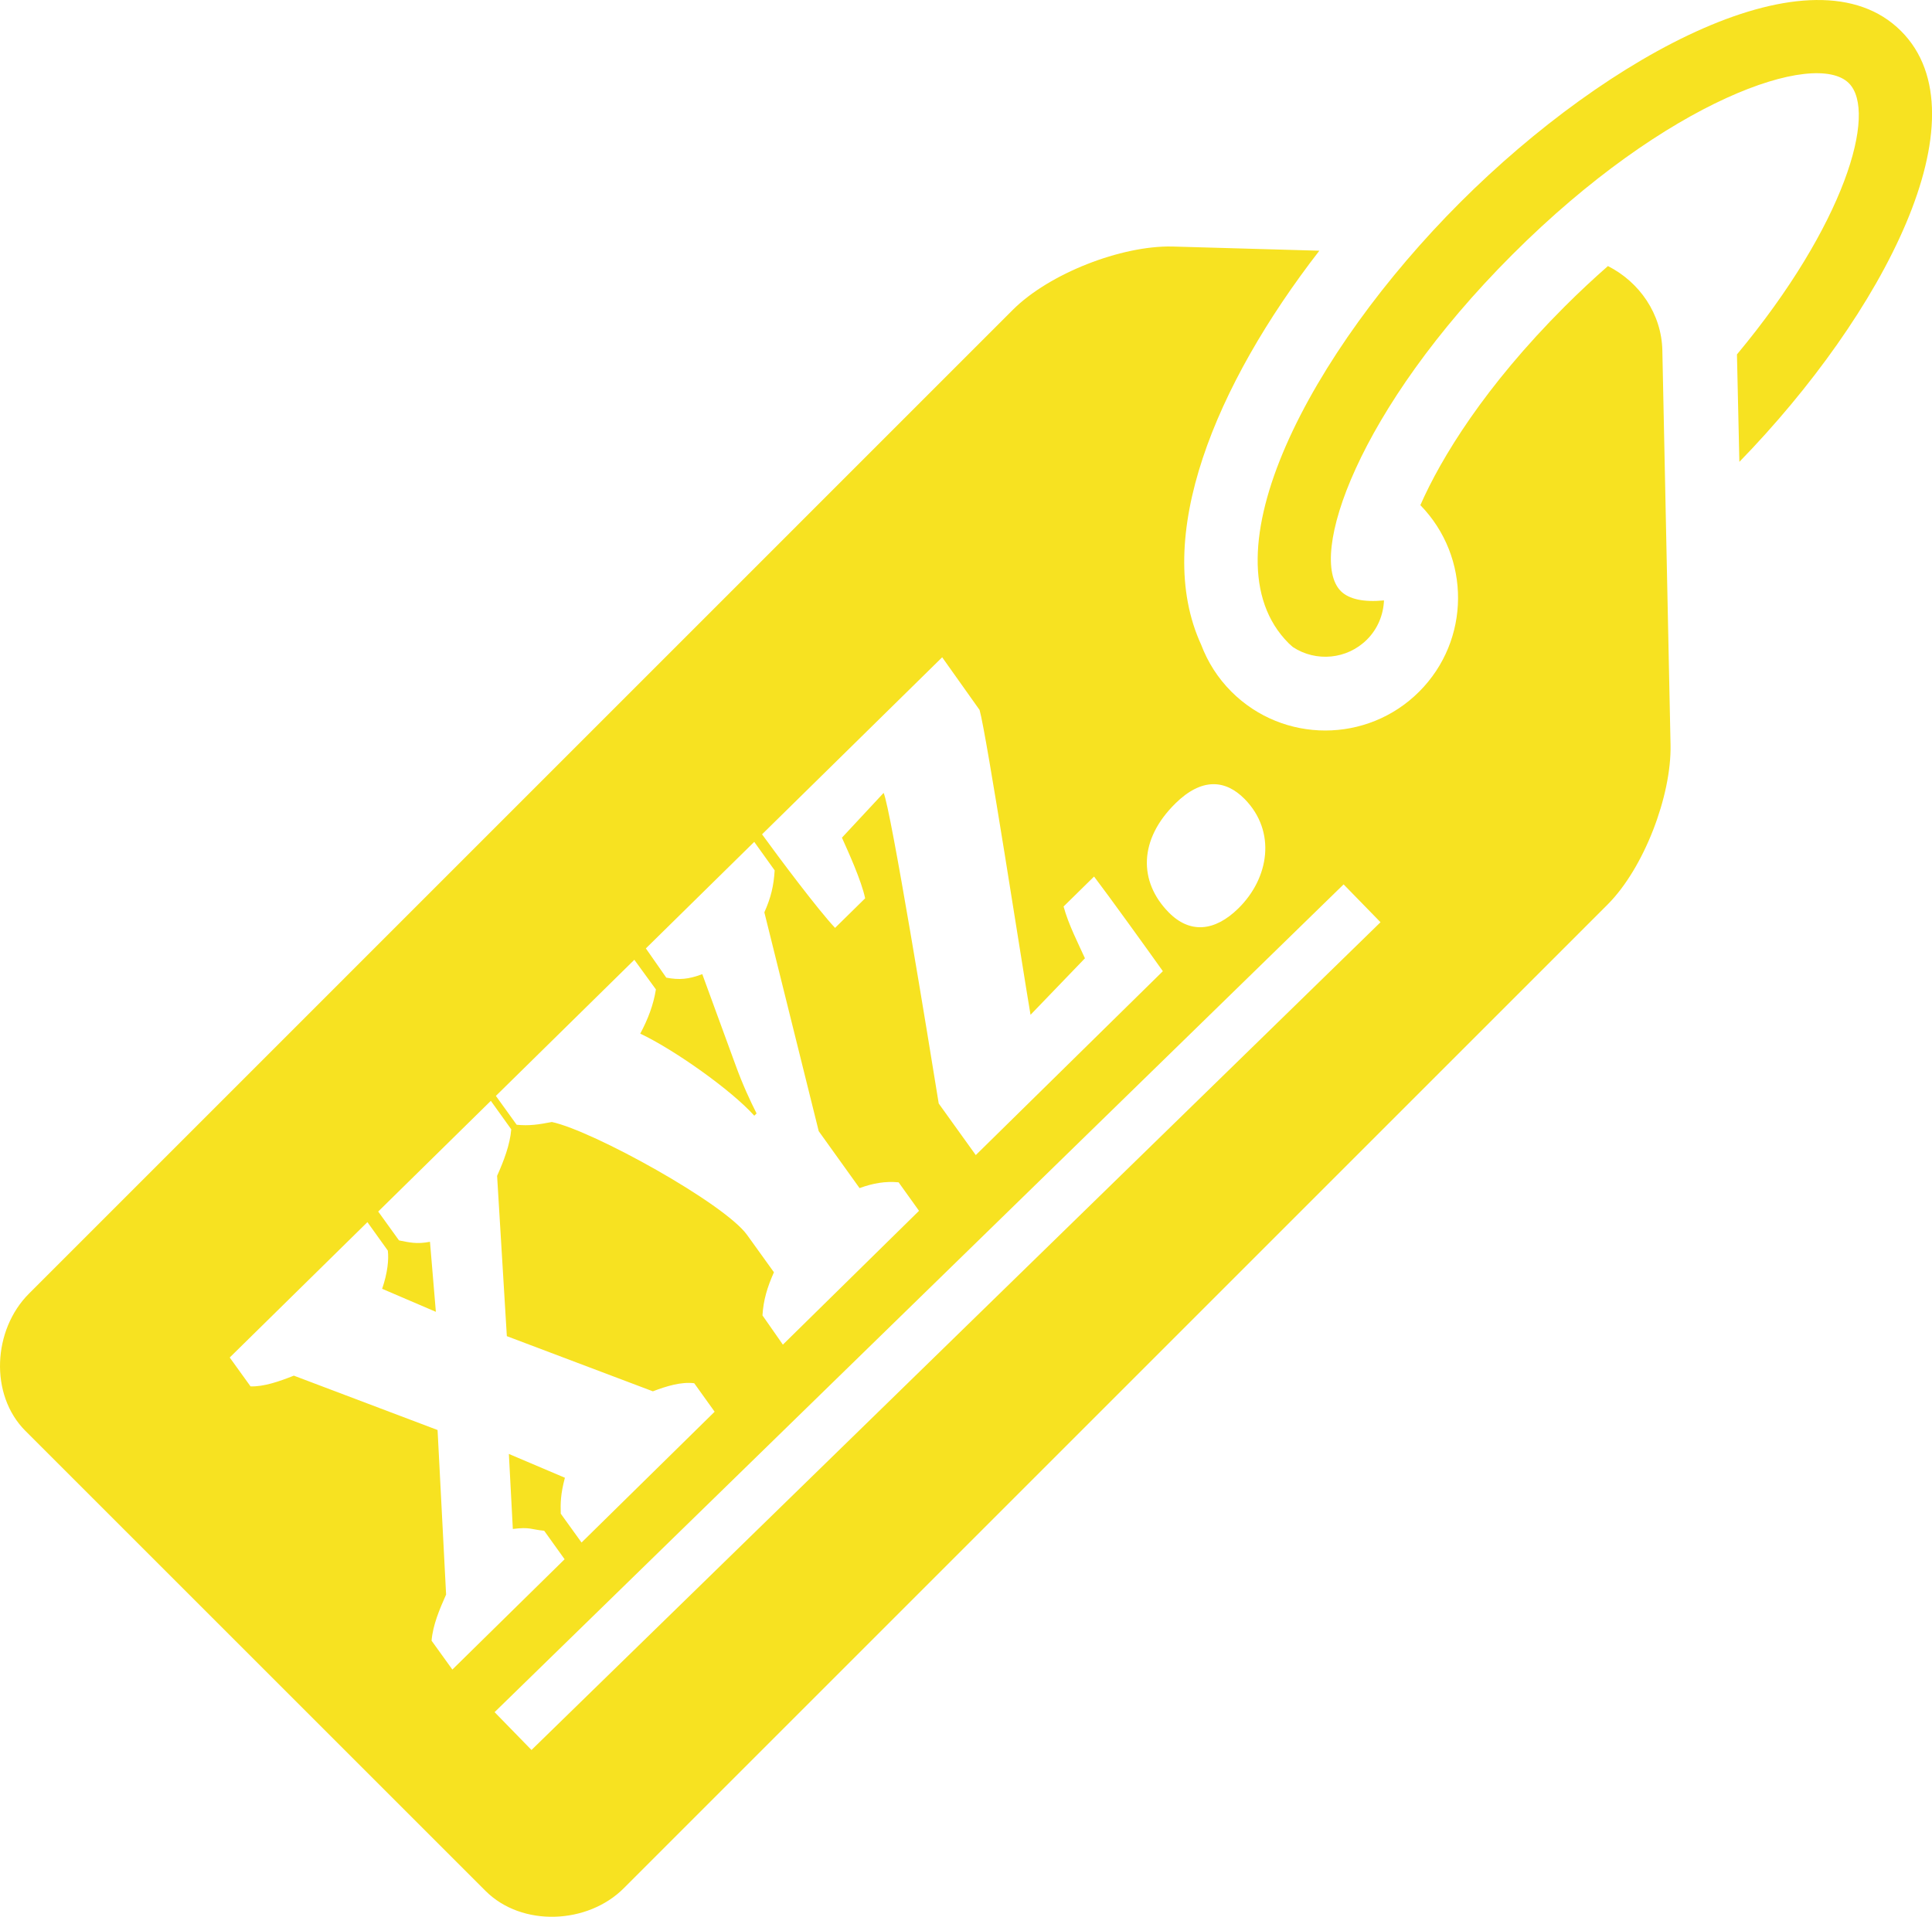
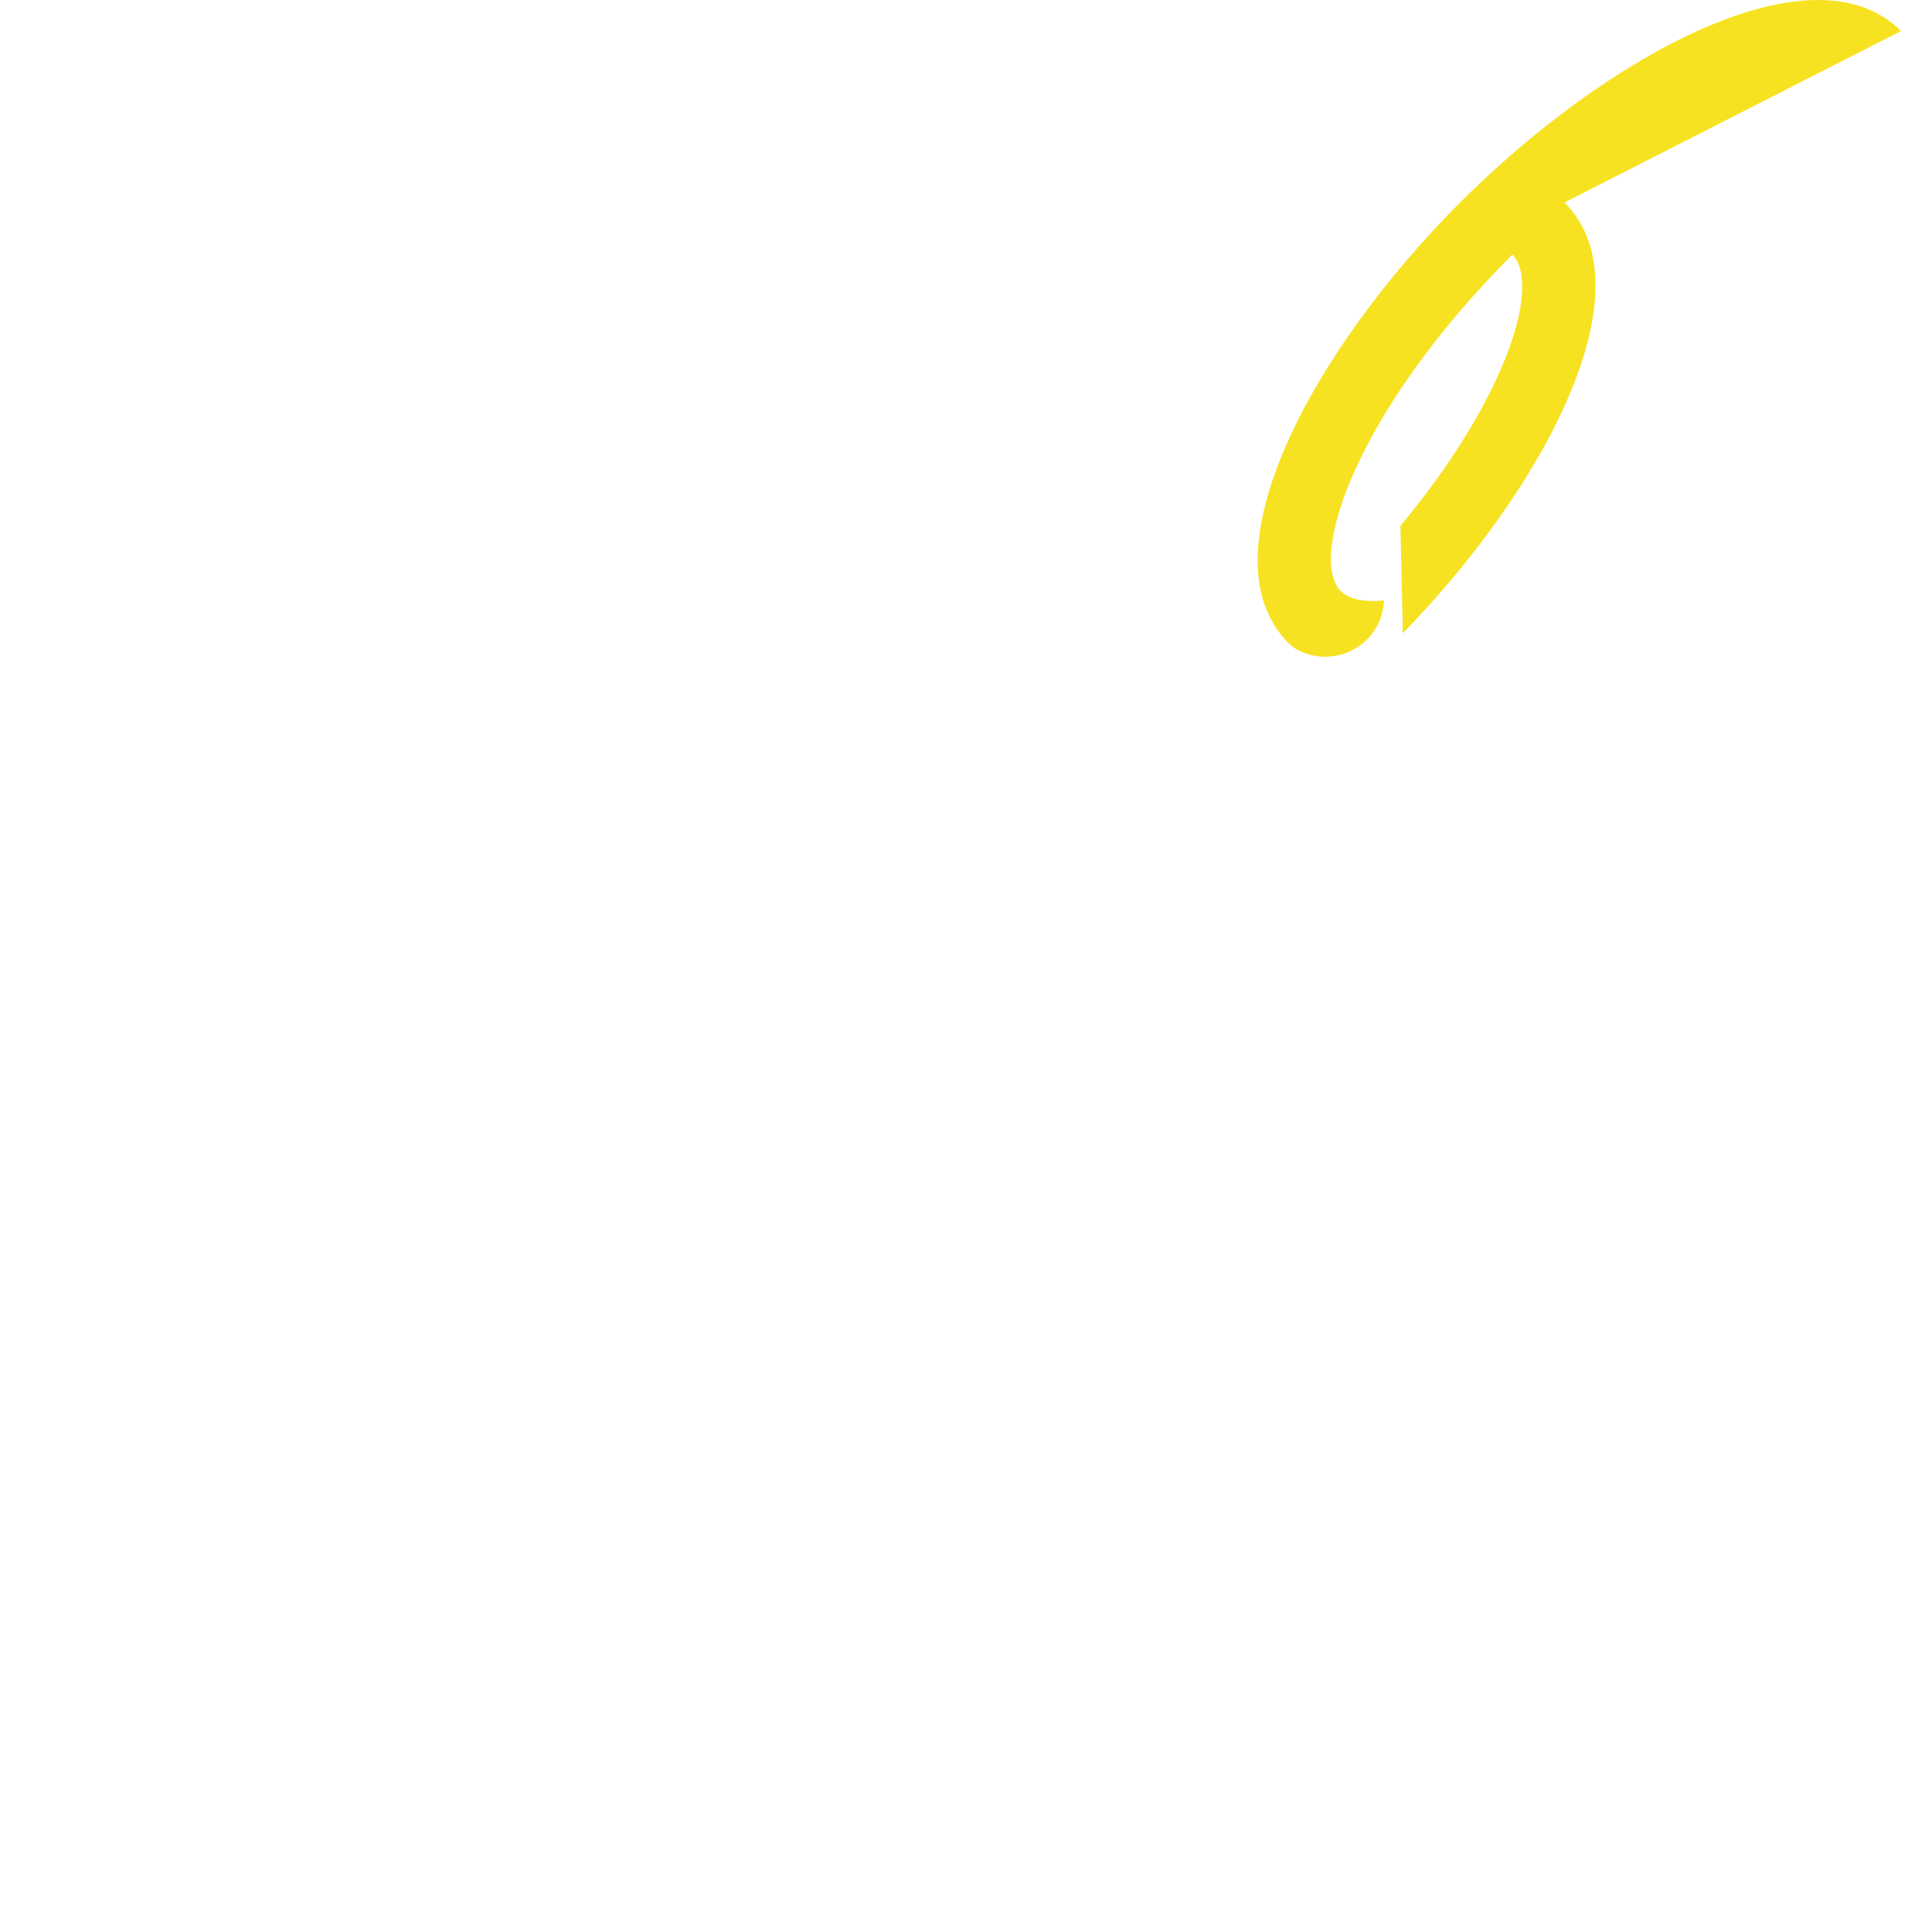
<svg xmlns="http://www.w3.org/2000/svg" viewBox="0 0 512 508.05">
  <g fill="#f7e221">
-     <path d="m503.79 8.22c-23.19-23.19-77.5 6.11-116.84 45.44-39.34 39.34-68.63 93.65-45.44 116.84.37.37.77.69 1.15 1.03 6.06 3.97 14.3 3.3 19.62-2.03 2.86-2.86 4.33-6.59 4.49-10.36-5.31.52-9.27-.3-11.43-2.46-8.92-8.92 4.35-48.1 45.44-89.19s80.27-54.36 89.19-45.44c7.65 7.65-1.09 37.59-29.66 71.89l.64 28.48c38.01-39.09 65.52-91.52 42.85-114.19z" />
-     <path d="m440.54 92.91c-.19-9.71-6.05-18.14-14.42-22.39-3.75 3.29-7.59 6.86-11.52 10.79-21.15 21.15-32.69 40.07-38.19 52.58 13.42 13.77 13.32 35.8-.31 49.43-13.74 13.74-36.03 13.74-49.77 0-3.64-3.64-6.29-7.89-8-12.41-13.03-28.38 3.72-68.83 31.31-104.46l-39.01-1.11c-13.55-.27-32.62 7.19-42.21 16.77l-260.75 260.78c-9.58 9.58-10.51 26.8-.93 36.38l121.95 121.94c9.58 9.58 27.02 8.87 36.6-.71l260.75-260.76c9.58-9.58 16.94-28.77 16.67-42.31zm-129.05 120.04c6.95-6.83 13.23-6.37 18.36-1.16 8.44 8.59 6.51 20.94-1.67 28.98-6.24 6.13-12.83 6.78-18.46 1.06-8.04-8.18-7.94-19.33 1.77-28.87zm-61.81-38.74 9.92 13.97c1.87 6.6 11.38 68.41 13.5 80.8l14.42-14.98c-1.69-3.76-4.38-8.96-5.66-13.73l8.08-7.94c4.11 5.41 14.03 19.18 18.23 25.09l-49.58 48.74-9.82-13.67c-2.6-16.14-12.71-78.16-14.6-82.33l-11.05 11.87c1.69 3.76 5.17 11.4 6.15 16.07l-7.97 7.84c-4.52-4.8-14.84-18.57-19.35-24.8l47.74-46.93zm-81.57 80.19 5.71 7.85c-.64 4.05-2.1 7.89-4.15 11.72 8.98 4.23 24.2 15 30.22 21.75l.61-.6c-1.7-3.36-3.69-7.63-5.57-12.82l-8.82-24.1c-3.66 1.39-6.1 1.57-9.54.93l-5.41-7.75 28.72-28.24 5.41 7.55c-.24 4.05-.97 7.19-2.73 11.13l14.41 58 10.82 15.09c3.56-1.29 6.81-1.87 10.35-1.53l5.41 7.55-36.08 35.47-5.41-7.75c.24-4.05 1.28-7.49 3.04-11.43l-7.11-9.89c-6.01-8.36-40.82-27.61-51.74-29.94-3.55.68-5.99 1.06-9.33.73l-5.51-7.65 36.7-36.08zm-48.23 188.12-5.51-7.65c.34-4.15 2.1-8.29 3.85-12.23l-2.26-43.61-38.09-14.41c-3.76 1.49-7.93 2.97-11.48 2.84l-5.51-7.65 36.49-35.88 5.41 7.55c.28 2.33-.05 5.88-1.51 10.12l14.24 6.1-1.56-18.56c-3.55.68-5.47.16-8.21-.37l-5.51-7.65 29.85-29.34 5.41 7.55c-.34 4.15-2 8.4-3.75 12.33l2.58 42.49 38.7 14.62c3.66-1.39 7.52-2.57 10.96-2.14l5.41 7.55-35.27 34.67-5.51-7.65c-.08-2.74-.06-5.17 1.1-9.52l-14.85-6.31 1.05 19.88c4.67-.57 4.76.14 8.31.48l5.41 7.55zm20.97 21.32-9.78-10.03 225-219.4 9.78 10.03z" />
+     <path d="m503.79 8.22c-23.19-23.19-77.5 6.11-116.84 45.44-39.34 39.34-68.63 93.65-45.44 116.84.37.37.77.69 1.15 1.03 6.06 3.97 14.3 3.3 19.62-2.03 2.86-2.86 4.33-6.59 4.49-10.36-5.31.52-9.27-.3-11.43-2.46-8.92-8.92 4.35-48.1 45.44-89.19c7.65 7.65-1.09 37.59-29.66 71.89l.64 28.48c38.01-39.09 65.52-91.52 42.85-114.19z" />
  </g>
</svg>